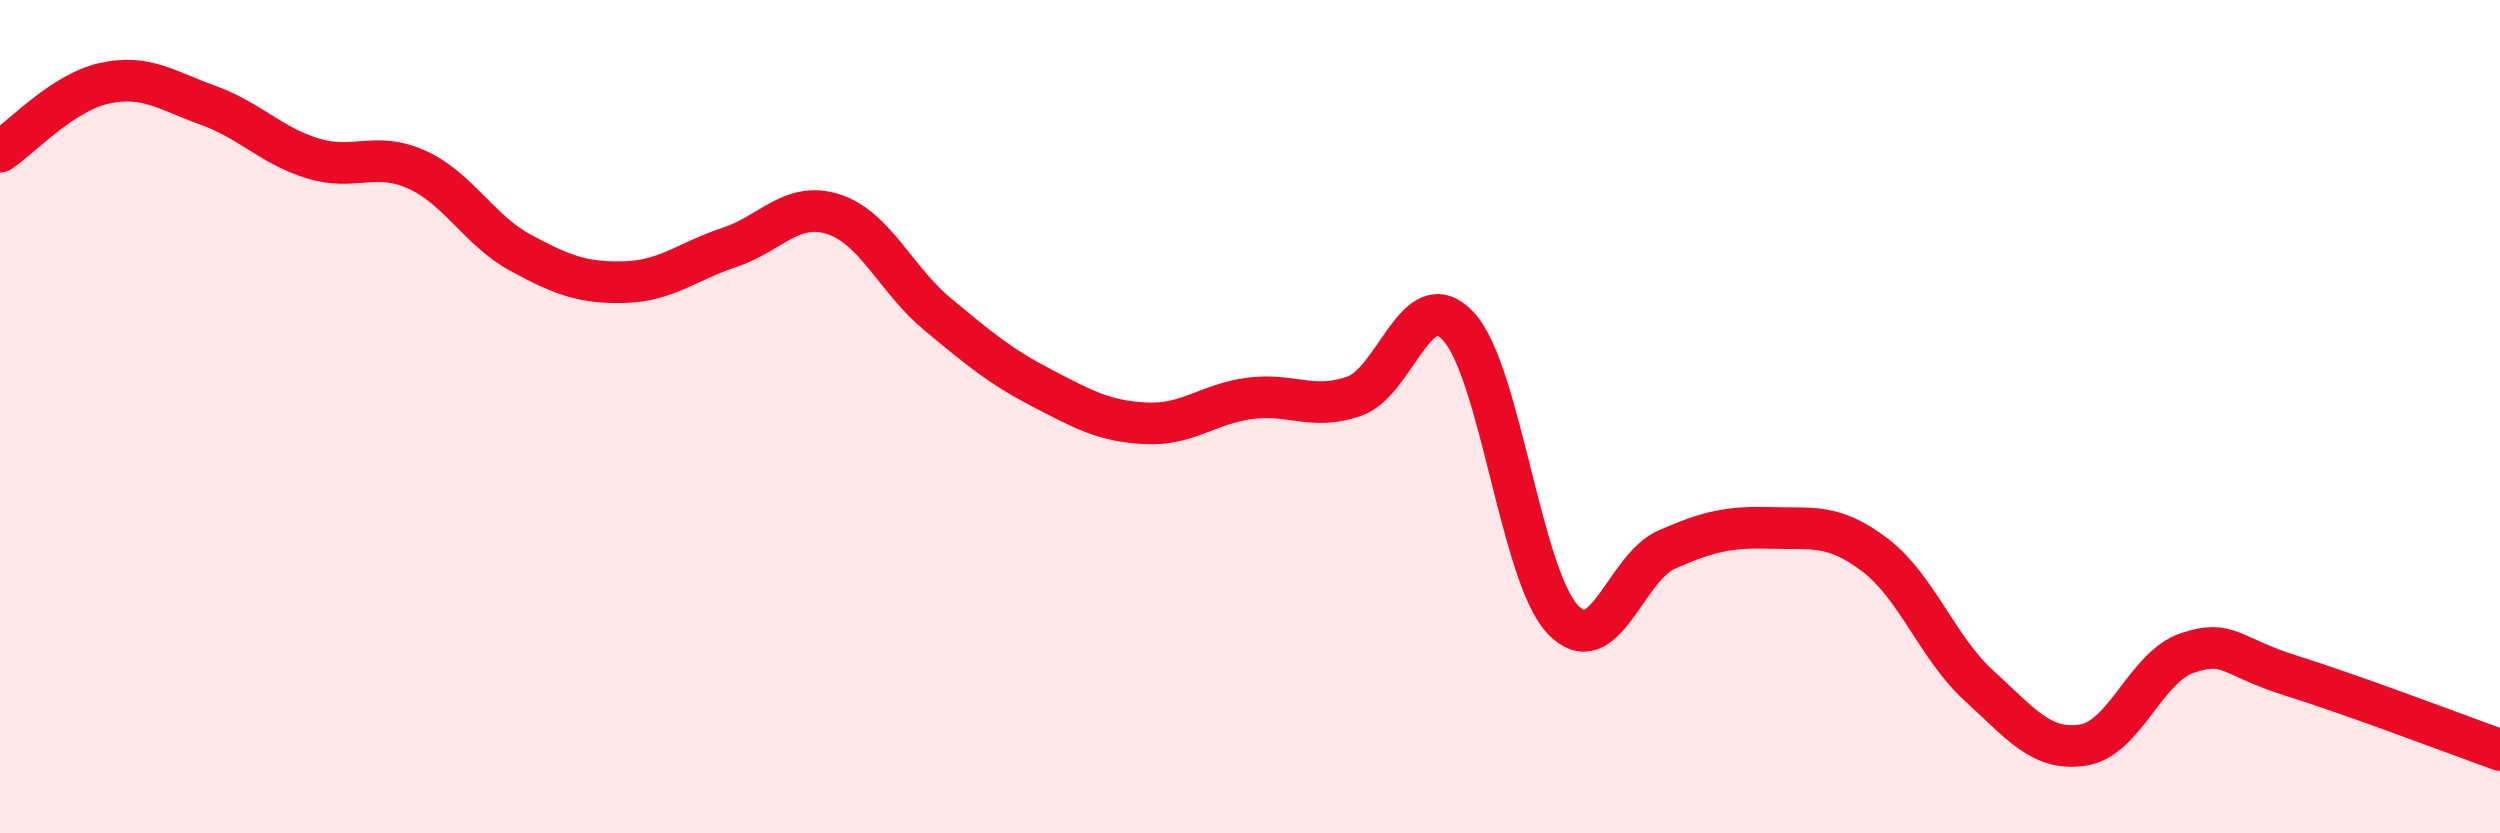
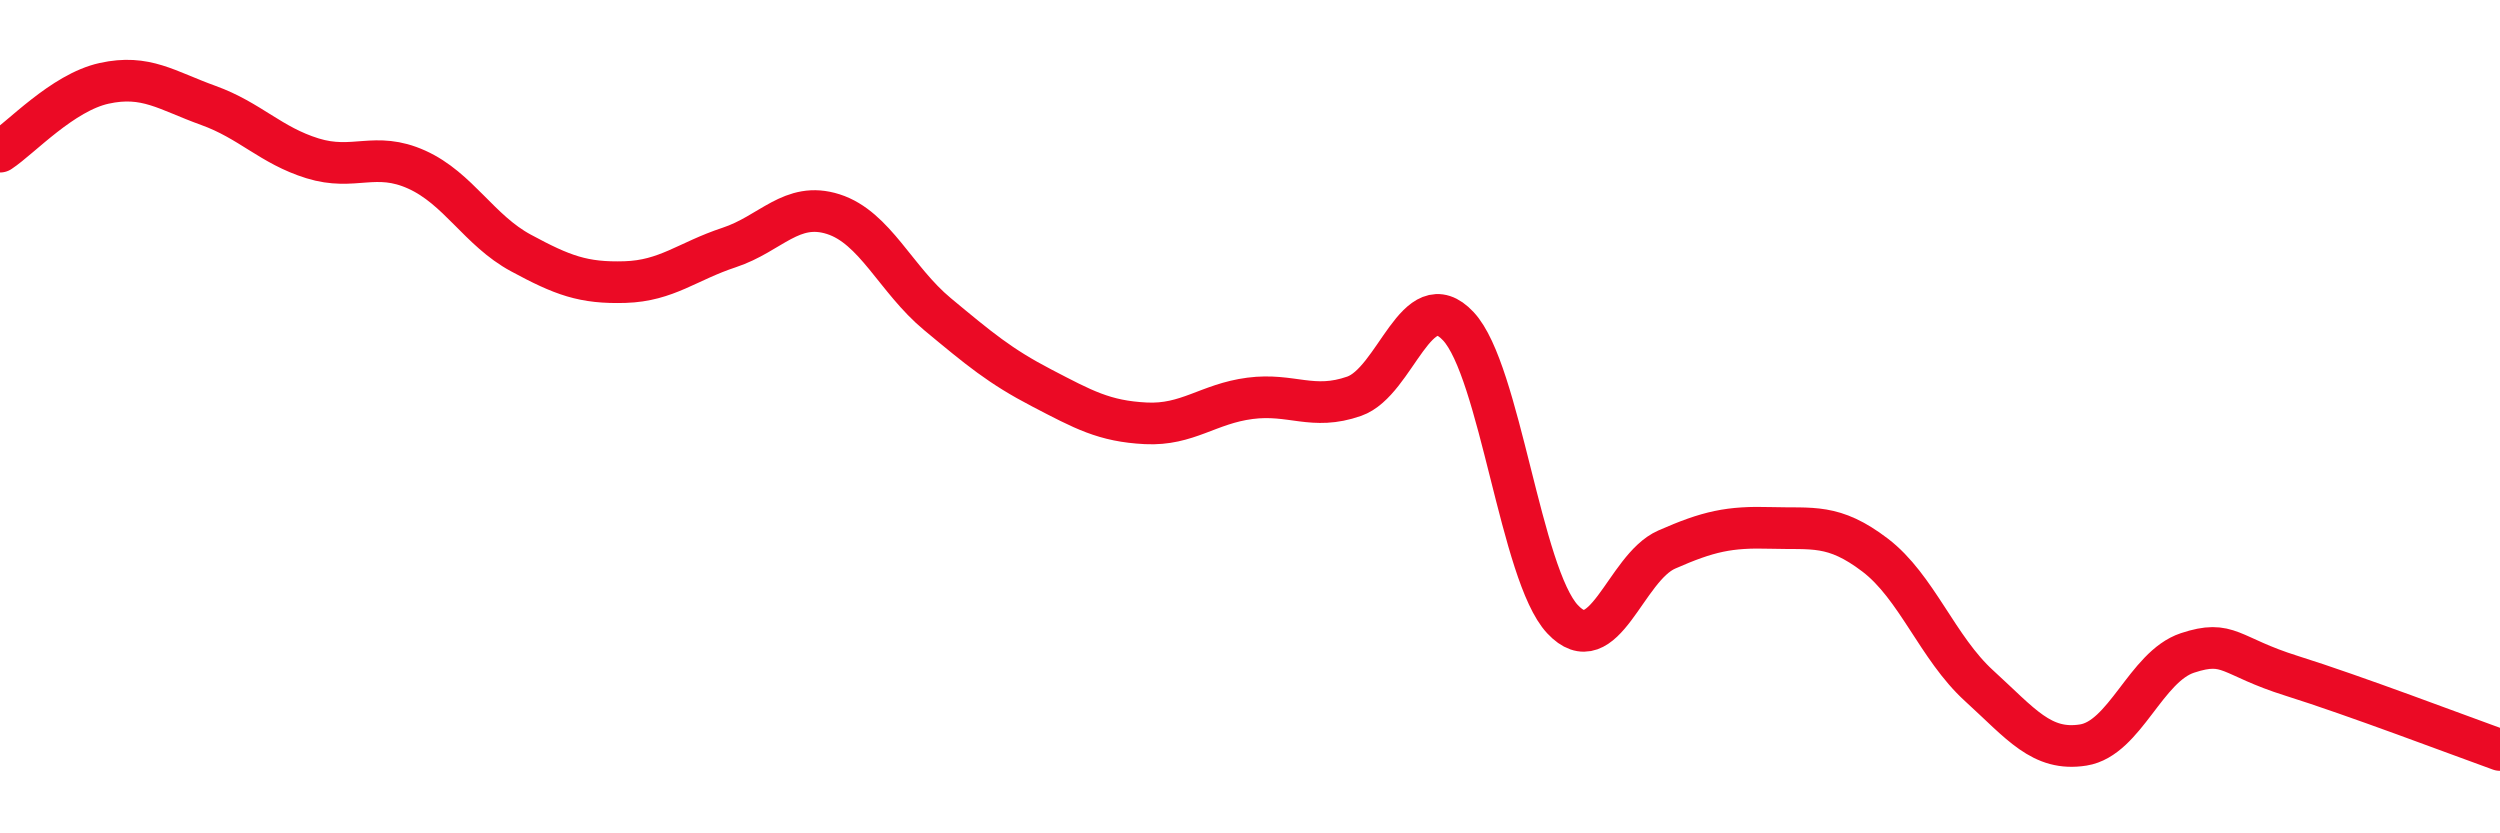
<svg xmlns="http://www.w3.org/2000/svg" width="60" height="20" viewBox="0 0 60 20">
-   <path d="M 0,3.64 C 0.5,3.31 1.5,2.22 2.5,2 C 3.5,1.78 4,2.17 5,2.53 C 6,2.89 6.5,3.49 7.5,3.8 C 8.5,4.11 9,3.62 10,4.07 C 11,4.52 11.5,5.53 12.5,6.07 C 13.5,6.61 14,6.8 15,6.77 C 16,6.74 16.5,6.27 17.5,5.94 C 18.5,5.61 19,4.82 20,5.14 C 21,5.46 21.5,6.71 22.5,7.54 C 23.5,8.37 24,8.79 25,9.31 C 26,9.83 26.5,10.11 27.5,10.16 C 28.5,10.21 29,9.69 30,9.56 C 31,9.43 31.5,9.86 32.5,9.51 C 33.5,9.16 34,6.76 35,7.83 C 36,8.9 36.5,13.79 37.5,14.86 C 38.5,15.93 39,13.63 40,13.19 C 41,12.75 41.5,12.64 42.5,12.67 C 43.5,12.7 44,12.56 45,13.32 C 46,14.08 46.5,15.55 47.5,16.46 C 48.5,17.37 49,18.04 50,17.88 C 51,17.72 51.5,16 52.5,15.67 C 53.5,15.34 53.5,15.75 55,16.22 C 56.5,16.69 59,17.64 60,18L60 20L0 20Z" fill="#EB0A25" opacity="0.1" stroke-linecap="round" stroke-linejoin="round" />
  <path d="M 0,3.64 C 0.5,3.31 1.5,2.22 2.5,2 C 3.5,1.78 4,2.17 5,2.53 C 6,2.89 6.5,3.49 7.5,3.8 C 8.5,4.11 9,3.62 10,4.07 C 11,4.52 11.5,5.53 12.5,6.07 C 13.5,6.61 14,6.8 15,6.77 C 16,6.74 16.5,6.27 17.5,5.94 C 18.5,5.61 19,4.82 20,5.14 C 21,5.46 21.5,6.71 22.5,7.54 C 23.5,8.37 24,8.79 25,9.31 C 26,9.83 26.5,10.11 27.5,10.16 C 28.5,10.21 29,9.69 30,9.56 C 31,9.43 31.5,9.86 32.5,9.51 C 33.5,9.16 34,6.76 35,7.83 C 36,8.9 36.5,13.79 37.5,14.86 C 38.5,15.93 39,13.63 40,13.19 C 41,12.75 41.5,12.64 42.5,12.67 C 43.5,12.7 44,12.56 45,13.32 C 46,14.08 46.5,15.55 47.5,16.46 C 48.5,17.37 49,18.04 50,17.88 C 51,17.72 51.5,16 52.5,15.67 C 53.5,15.34 53.5,15.75 55,16.22 C 56.5,16.69 59,17.64 60,18" stroke="#EB0A25" stroke-width="1" fill="none" stroke-linecap="round" stroke-linejoin="round" />
</svg>